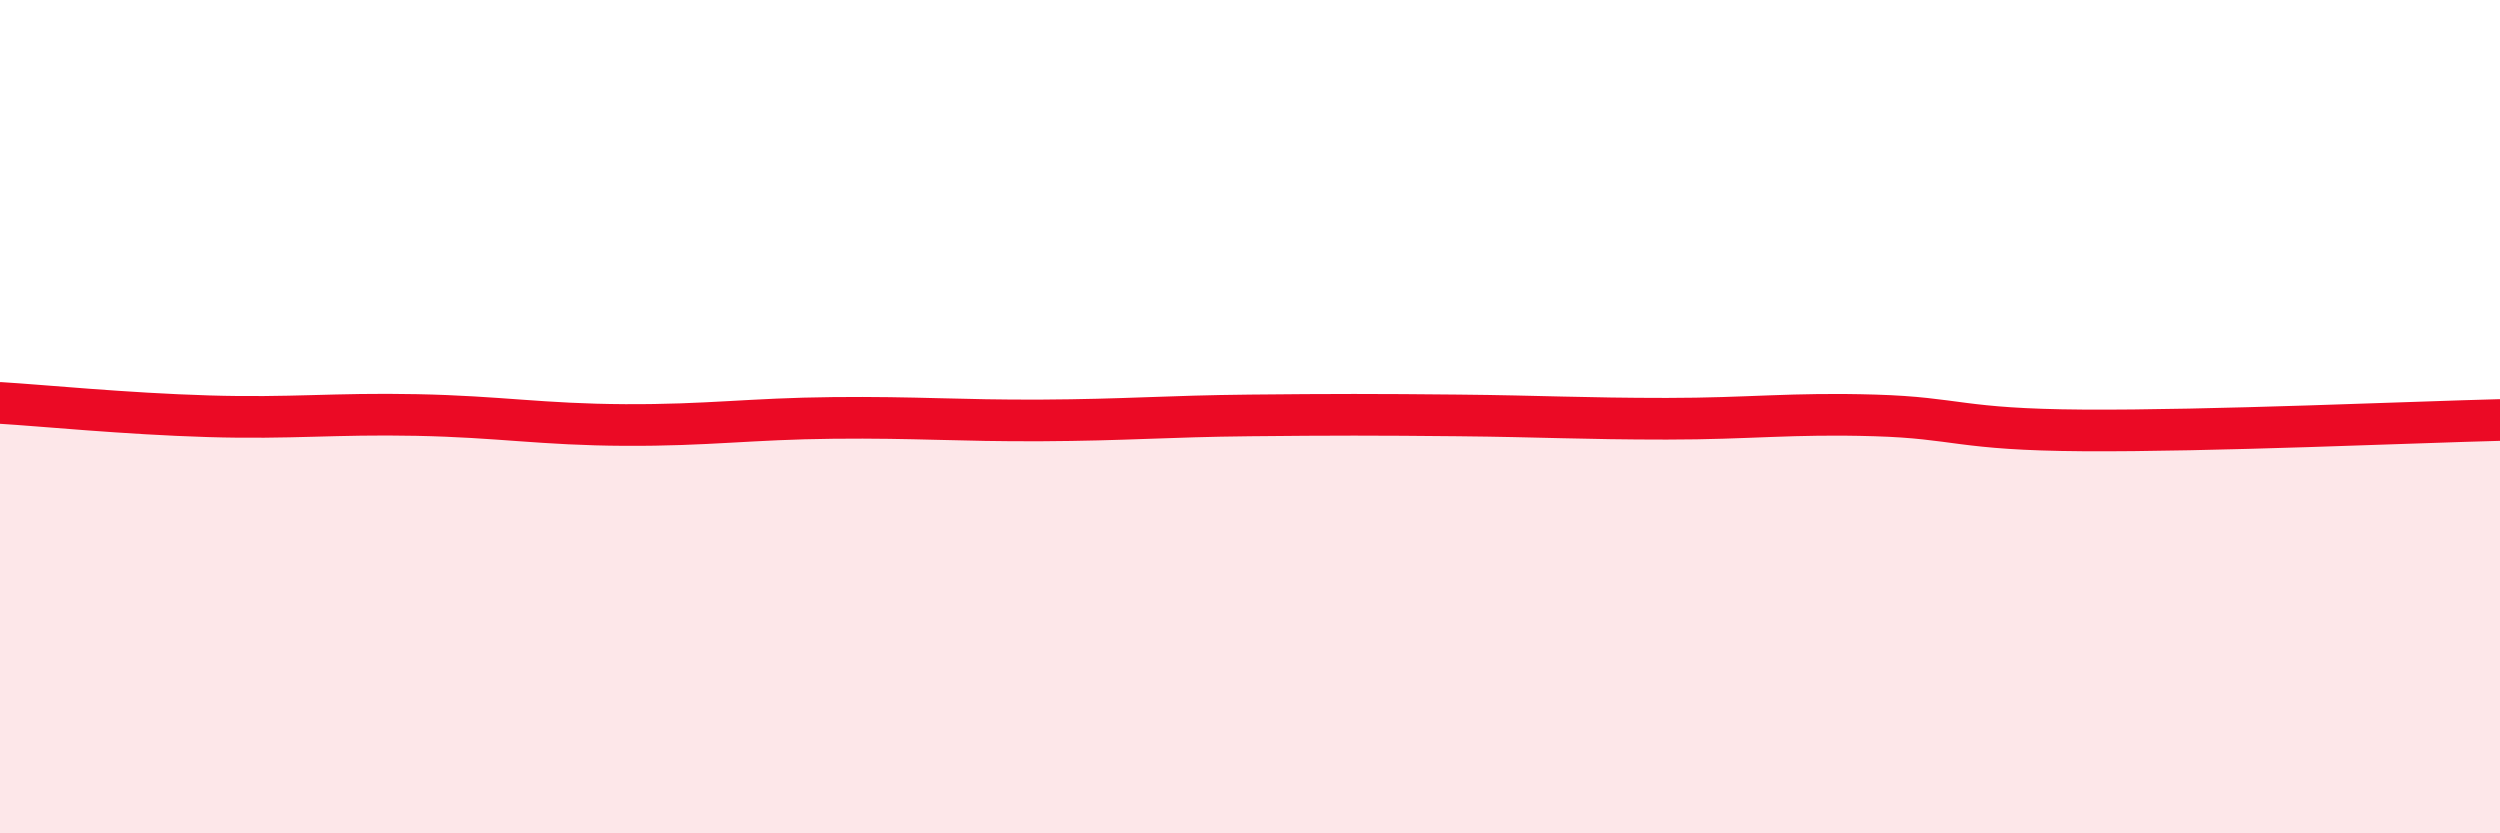
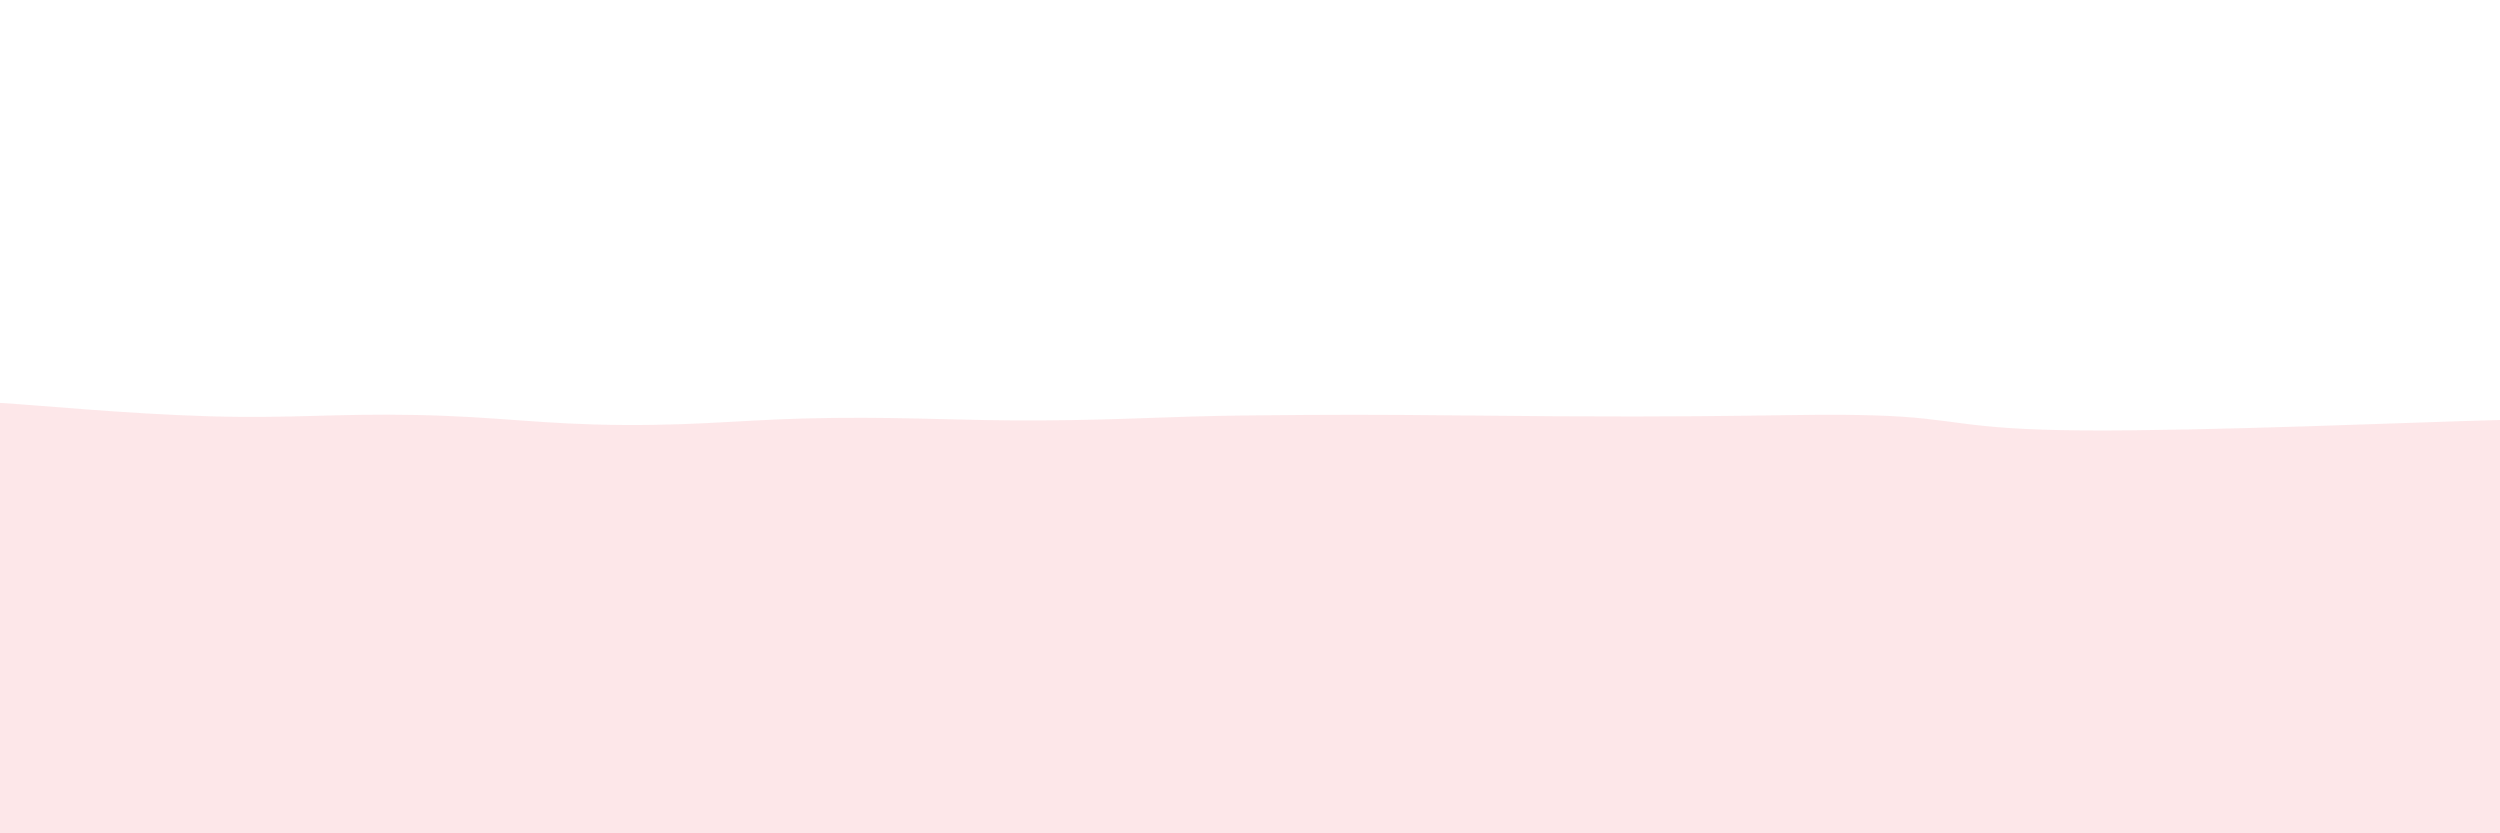
<svg xmlns="http://www.w3.org/2000/svg" width="60" height="20" viewBox="0 0 60 20">
-   <path d="M 0,9.67 C 1,9.73 3,9.93 5,9.99 C 7,10.05 8,9.92 10,9.96 C 12,10 13,10.19 15,10.2 C 17,10.21 18,10.05 20,10.03 C 22,10.01 23,10.1 25,10.09 C 27,10.08 28,9.99 30,9.97 C 32,9.95 33,9.95 35,9.97 C 37,9.99 38,10.05 40,10.05 C 42,10.05 43,9.91 45,9.97 C 47,10.03 47,10.31 50,10.33 C 53,10.35 58,10.13 60,10.08L60 20L0 20Z" fill="#EB0A25" opacity="0.1" stroke-linecap="round" stroke-linejoin="round" />
-   <path d="M 0,9.67 C 1,9.73 3,9.93 5,9.99 C 7,10.05 8,9.92 10,9.96 C 12,10 13,10.19 15,10.2 C 17,10.21 18,10.05 20,10.03 C 22,10.01 23,10.1 25,10.09 C 27,10.08 28,9.99 30,9.97 C 32,9.95 33,9.95 35,9.97 C 37,9.99 38,10.05 40,10.05 C 42,10.05 43,9.91 45,9.97 C 47,10.03 47,10.31 50,10.33 C 53,10.35 58,10.13 60,10.08" stroke="#EB0A25" stroke-width="1" fill="none" stroke-linecap="round" stroke-linejoin="round" />
+   <path d="M 0,9.67 C 1,9.73 3,9.93 5,9.99 C 7,10.05 8,9.92 10,9.96 C 12,10 13,10.19 15,10.2 C 17,10.21 18,10.05 20,10.03 C 22,10.01 23,10.1 25,10.09 C 27,10.08 28,9.99 30,9.97 C 32,9.95 33,9.95 35,9.97 C 42,10.05 43,9.91 45,9.97 C 47,10.03 47,10.31 50,10.33 C 53,10.35 58,10.13 60,10.08L60 20L0 20Z" fill="#EB0A25" opacity="0.1" stroke-linecap="round" stroke-linejoin="round" />
</svg>